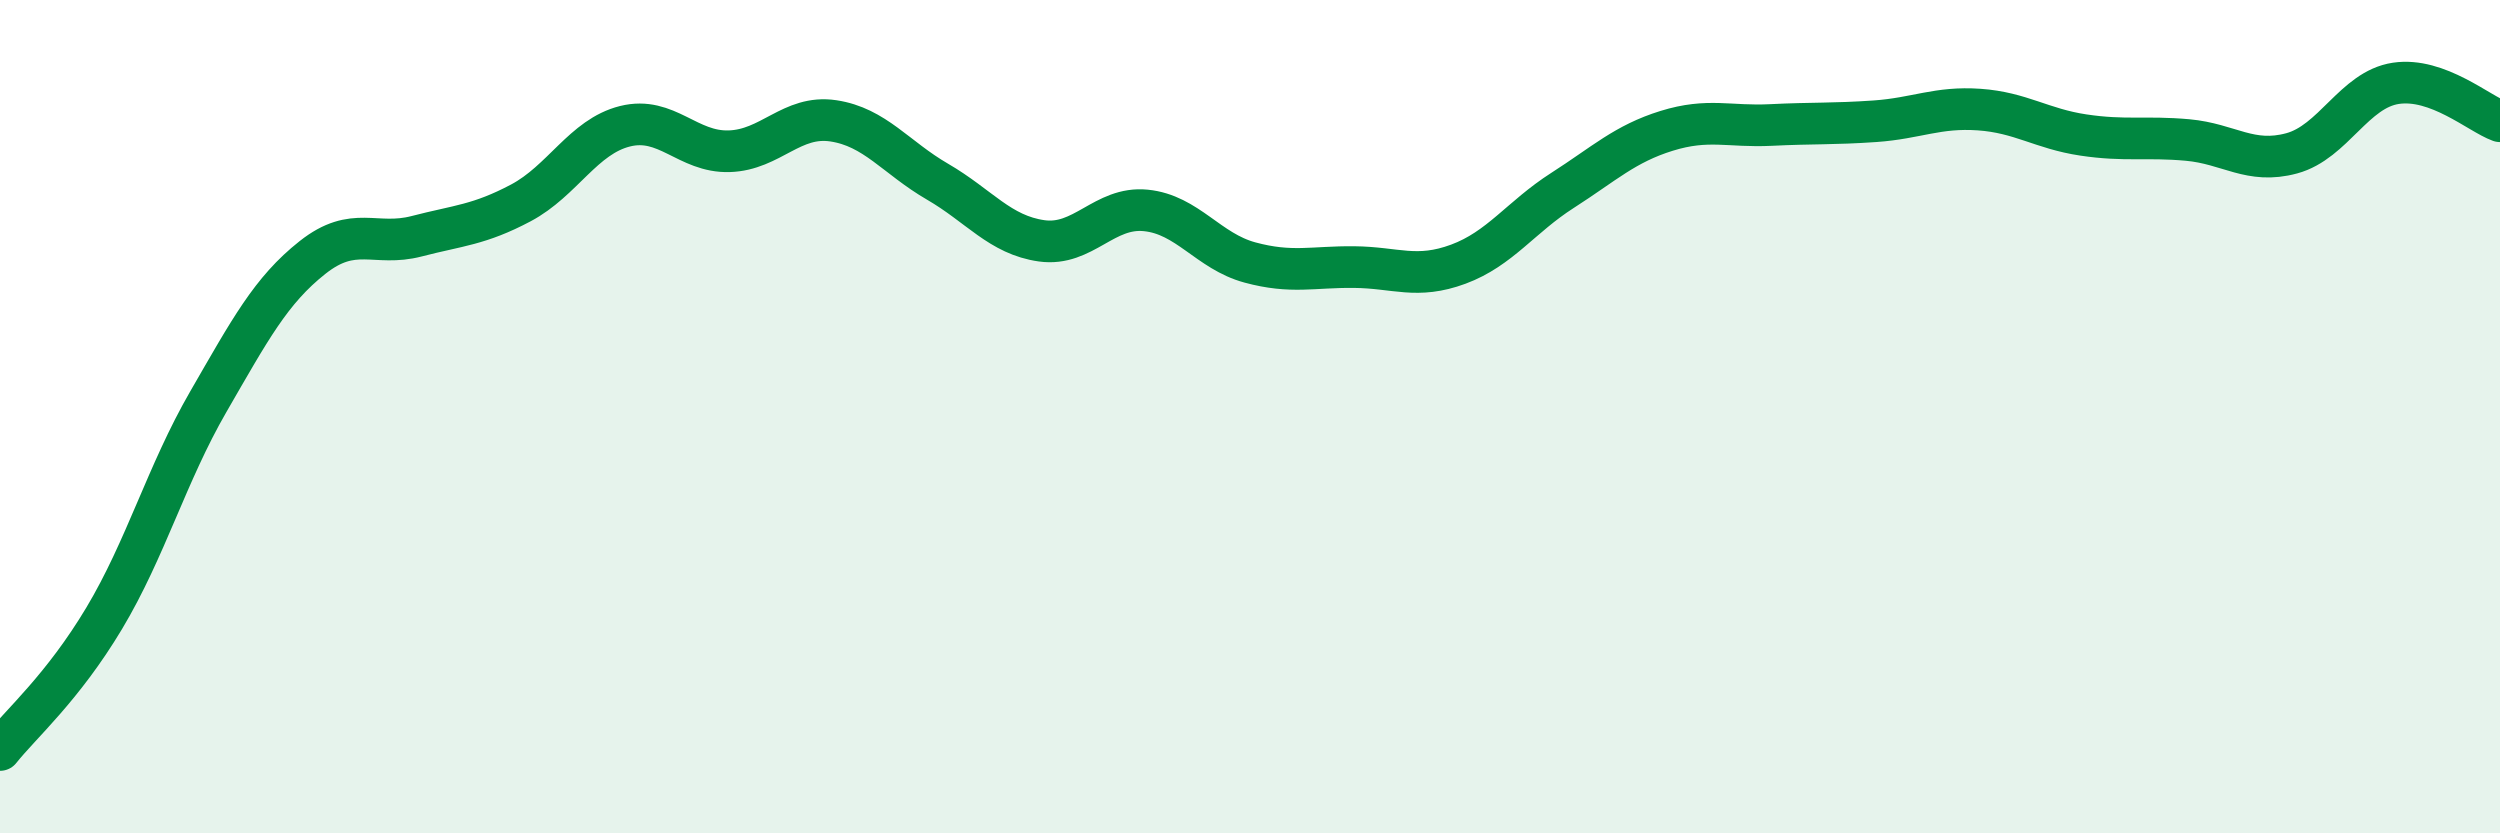
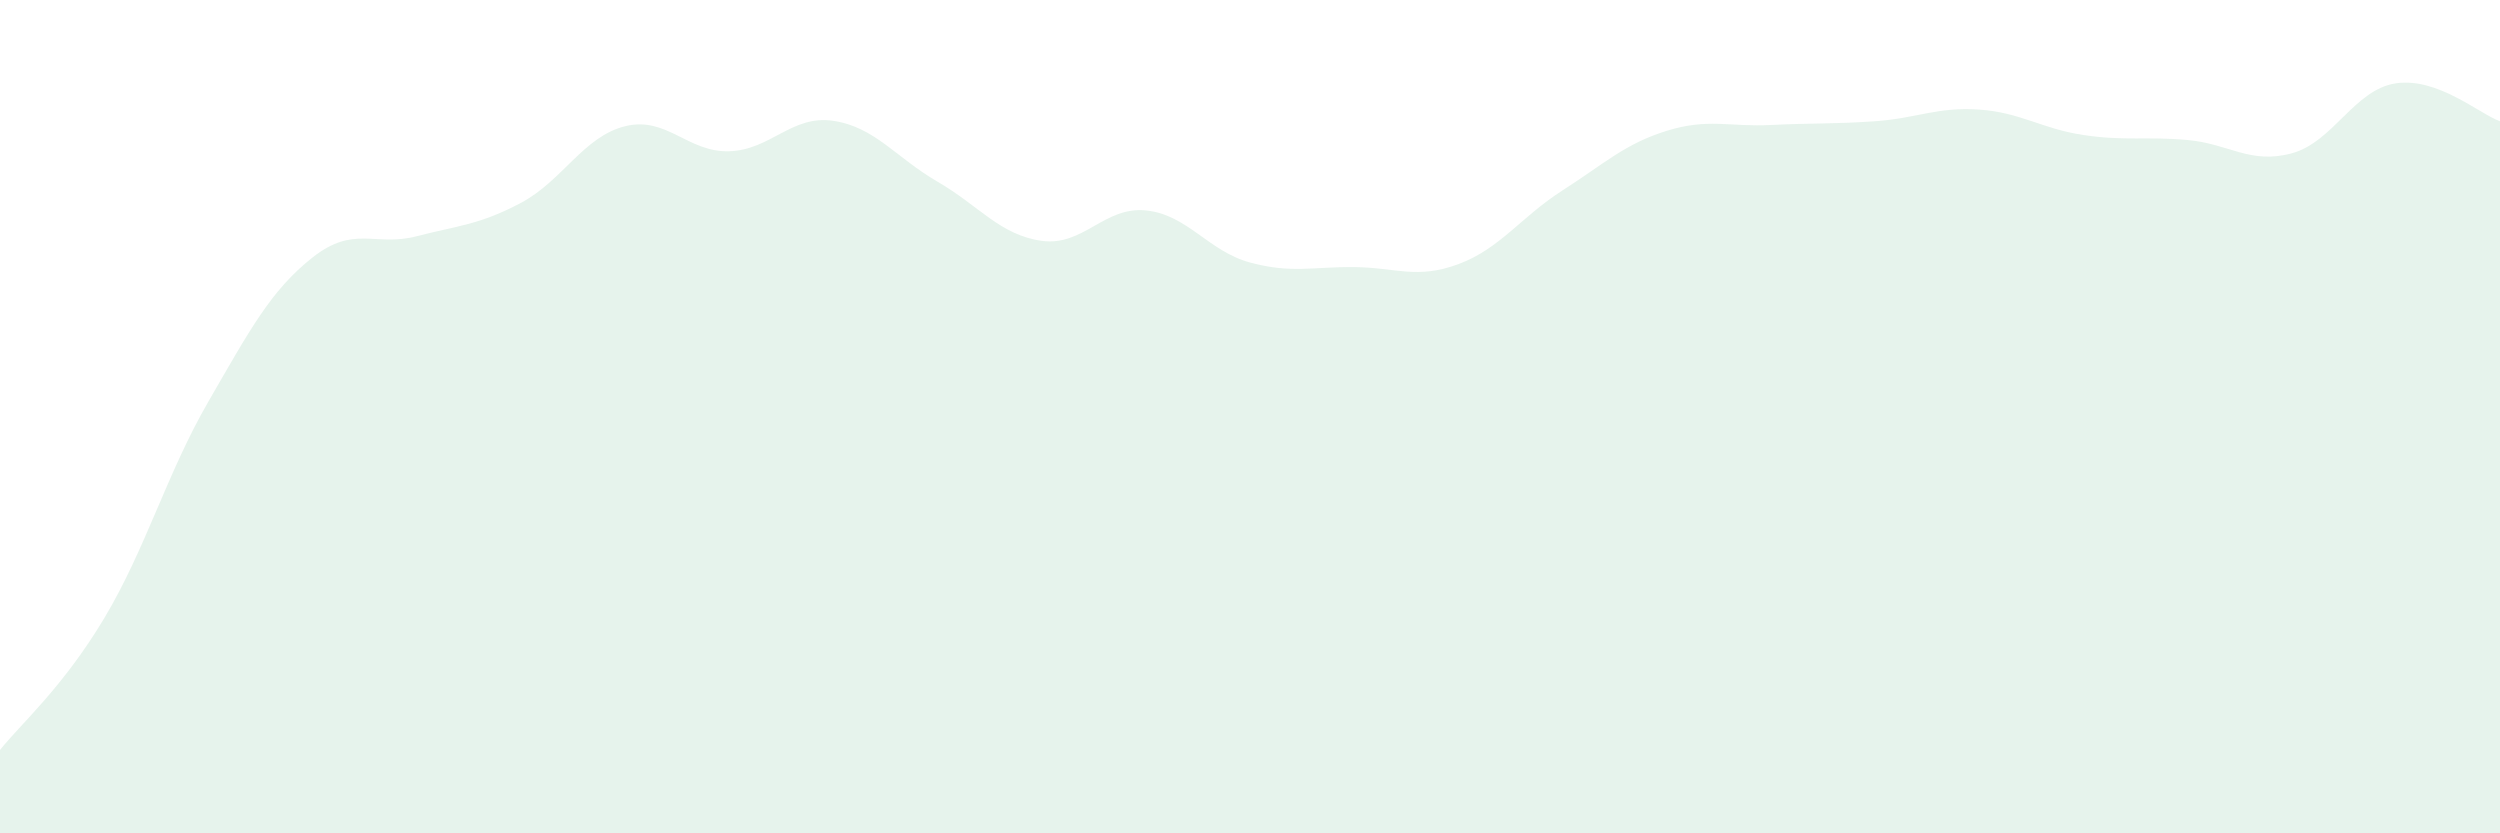
<svg xmlns="http://www.w3.org/2000/svg" width="60" height="20" viewBox="0 0 60 20">
  <path d="M 0,18 C 0.5,17.37 1.5,16.51 2.5,14.84 C 3.5,13.17 4,11.37 5,9.64 C 6,7.91 6.5,6.97 7.5,6.18 C 8.5,5.39 9,5.93 10,5.67 C 11,5.41 11.5,5.4 12.5,4.87 C 13.5,4.34 14,3.28 15,3.03 C 16,2.78 16.5,3.66 17.5,3.63 C 18.5,3.6 19,2.75 20,2.9 C 21,3.05 21.5,3.78 22.5,4.36 C 23.5,4.94 24,5.64 25,5.78 C 26,5.92 26.5,4.95 27.5,5.05 C 28.5,5.15 29,6.03 30,6.3 C 31,6.57 31.5,6.4 32.5,6.41 C 33.5,6.42 34,6.71 35,6.34 C 36,5.97 36.5,5.21 37.5,4.57 C 38.5,3.93 39,3.45 40,3.14 C 41,2.83 41.5,3.05 42.5,3 C 43.5,2.95 44,2.98 45,2.91 C 46,2.84 46.5,2.56 47.5,2.63 C 48.5,2.7 49,3.09 50,3.24 C 51,3.39 51.5,3.27 52.5,3.36 C 53.5,3.45 54,3.95 55,3.68 C 56,3.41 56.5,2.15 57.5,2 C 58.5,1.85 59.5,2.73 60,2.91L60 20L0 20Z" fill="#008740" opacity="0.1" stroke-linecap="round" stroke-linejoin="round" />
-   <path d="M 0,18 C 0.5,17.37 1.5,16.51 2.5,14.84 C 3.5,13.17 4,11.37 5,9.64 C 6,7.91 6.5,6.97 7.5,6.18 C 8.5,5.39 9,5.93 10,5.67 C 11,5.41 11.5,5.4 12.5,4.87 C 13.5,4.34 14,3.28 15,3.03 C 16,2.78 16.5,3.66 17.5,3.63 C 18.5,3.6 19,2.75 20,2.9 C 21,3.05 21.5,3.78 22.5,4.36 C 23.5,4.94 24,5.64 25,5.78 C 26,5.92 26.5,4.95 27.5,5.05 C 28.5,5.15 29,6.03 30,6.3 C 31,6.57 31.5,6.4 32.5,6.41 C 33.5,6.42 34,6.71 35,6.34 C 36,5.97 36.5,5.21 37.5,4.57 C 38.5,3.93 39,3.45 40,3.14 C 41,2.83 41.5,3.05 42.5,3 C 43.5,2.95 44,2.98 45,2.91 C 46,2.84 46.5,2.56 47.5,2.63 C 48.5,2.7 49,3.09 50,3.24 C 51,3.39 51.5,3.27 52.5,3.36 C 53.5,3.45 54,3.95 55,3.68 C 56,3.41 56.5,2.15 57.5,2 C 58.5,1.85 59.5,2.73 60,2.91" stroke="#008740" stroke-width="1" fill="none" stroke-linecap="round" stroke-linejoin="round" />
</svg>